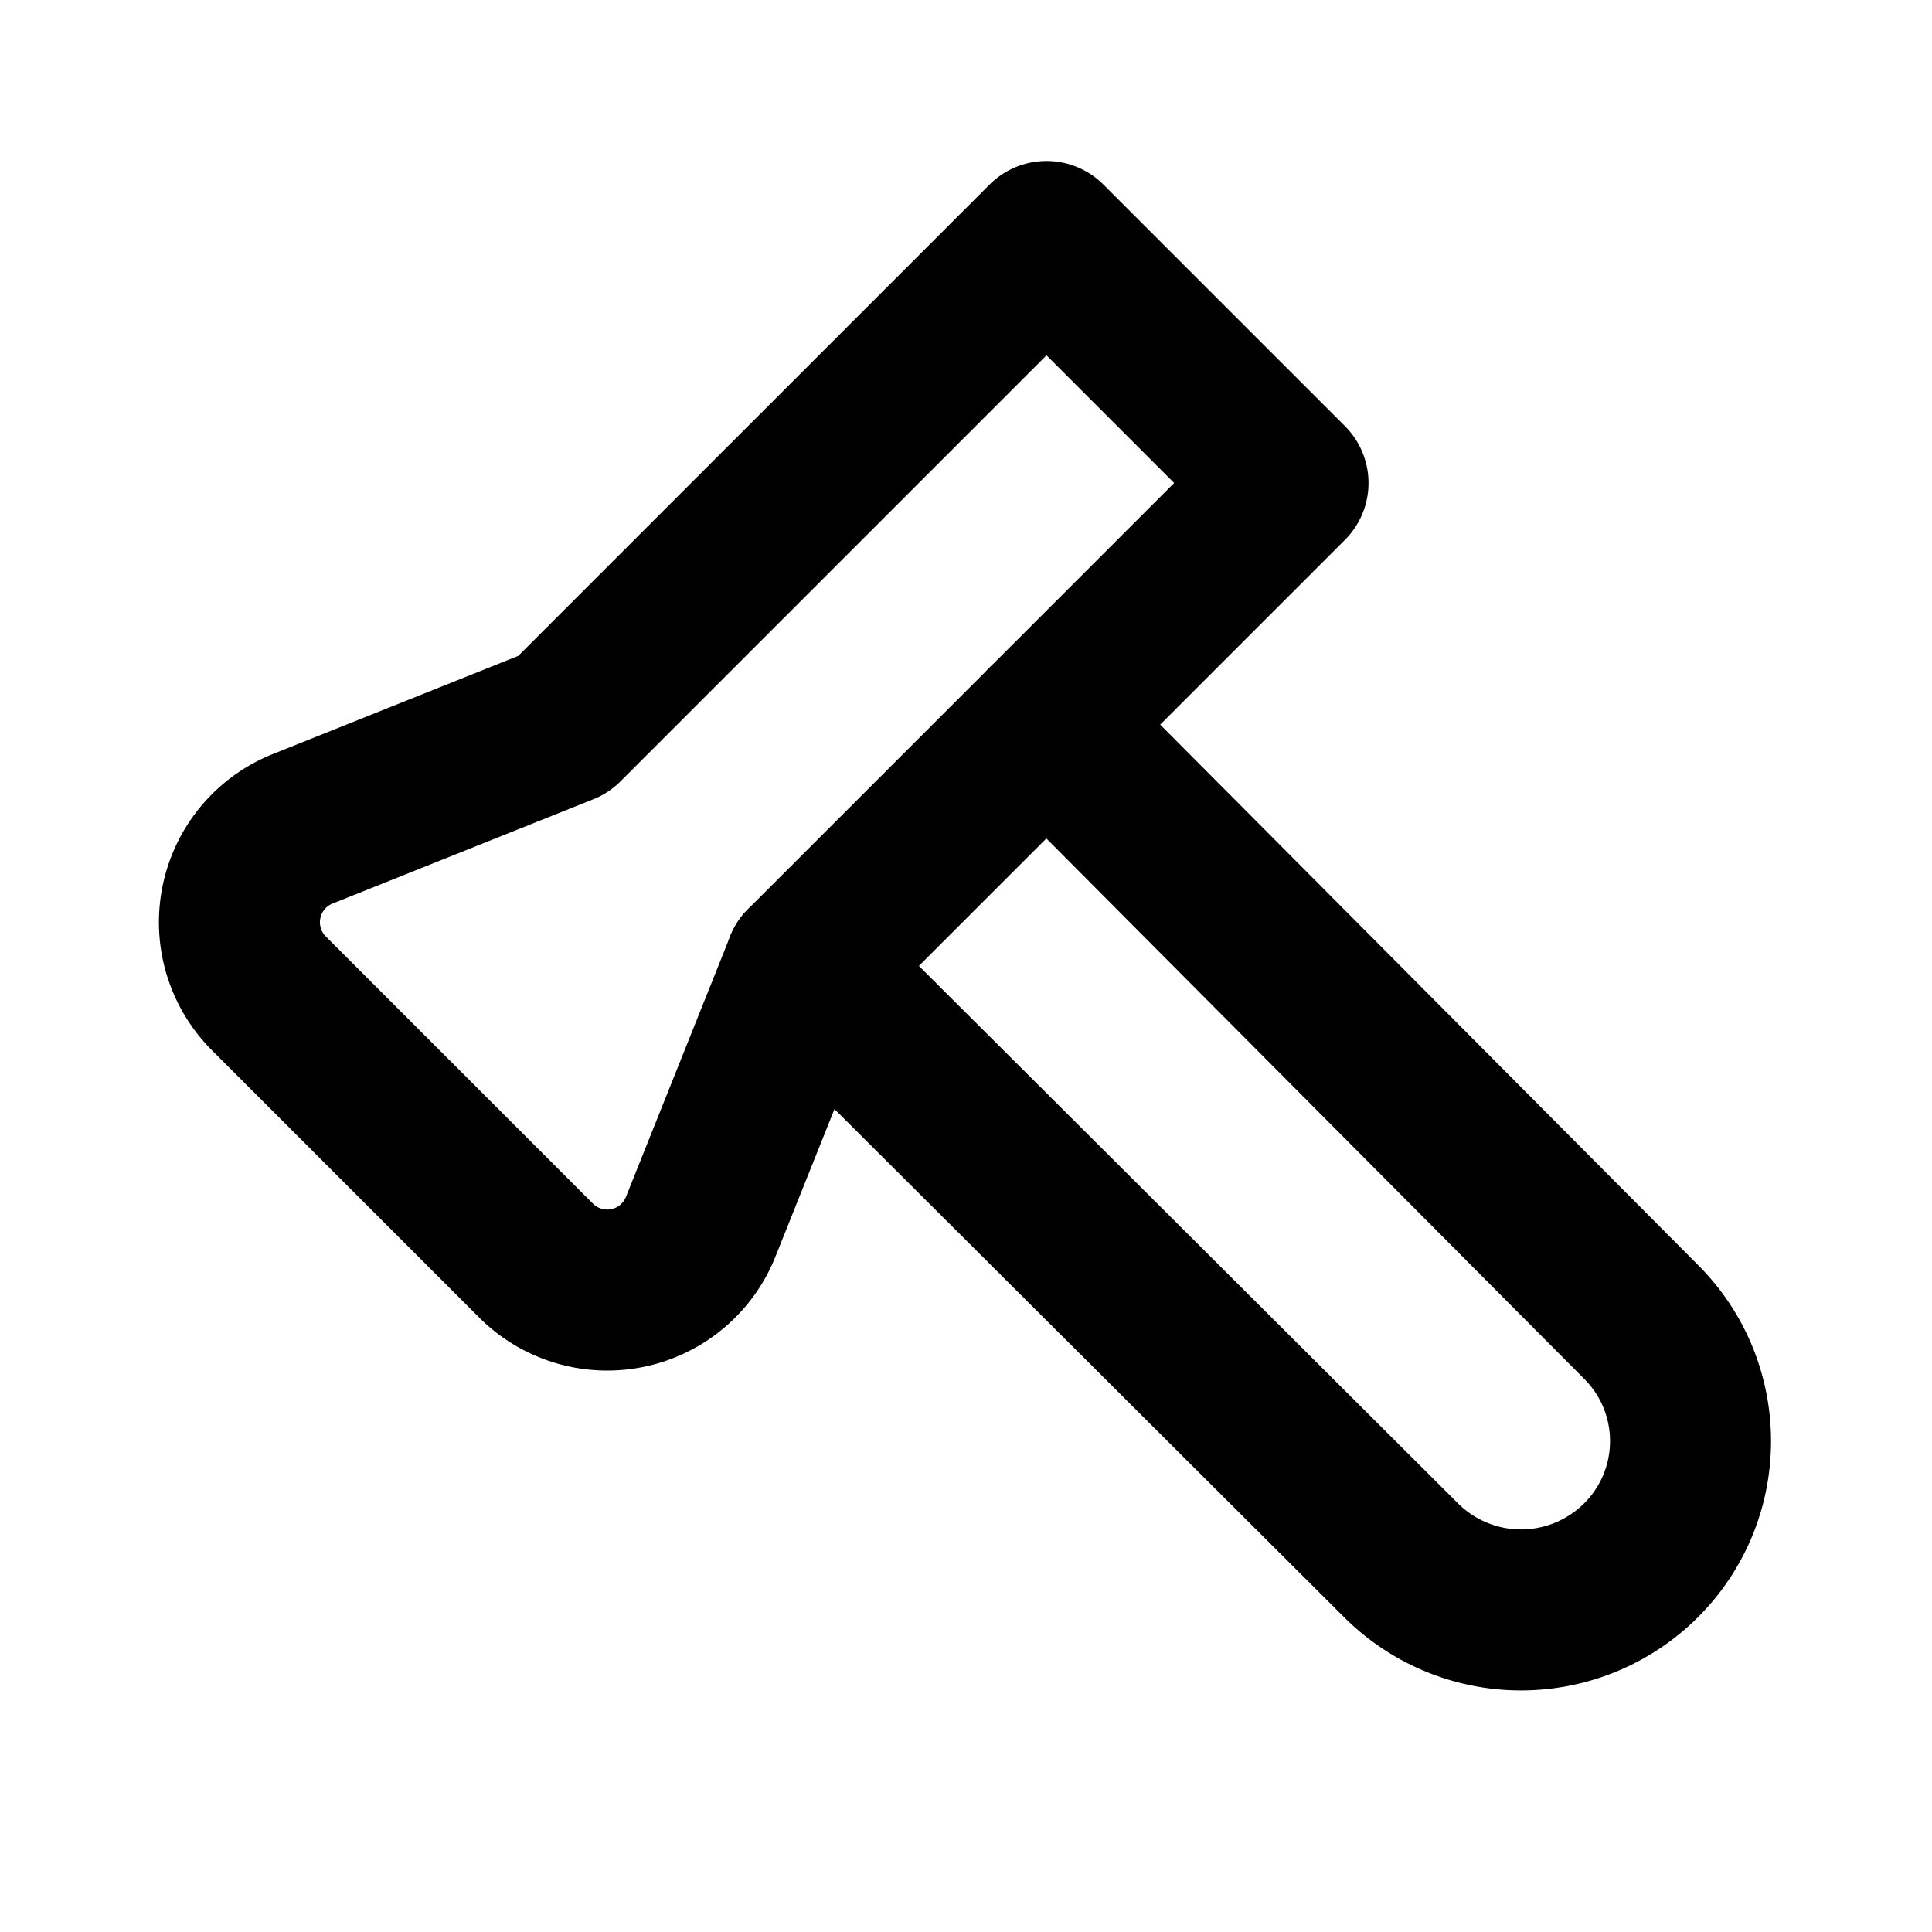
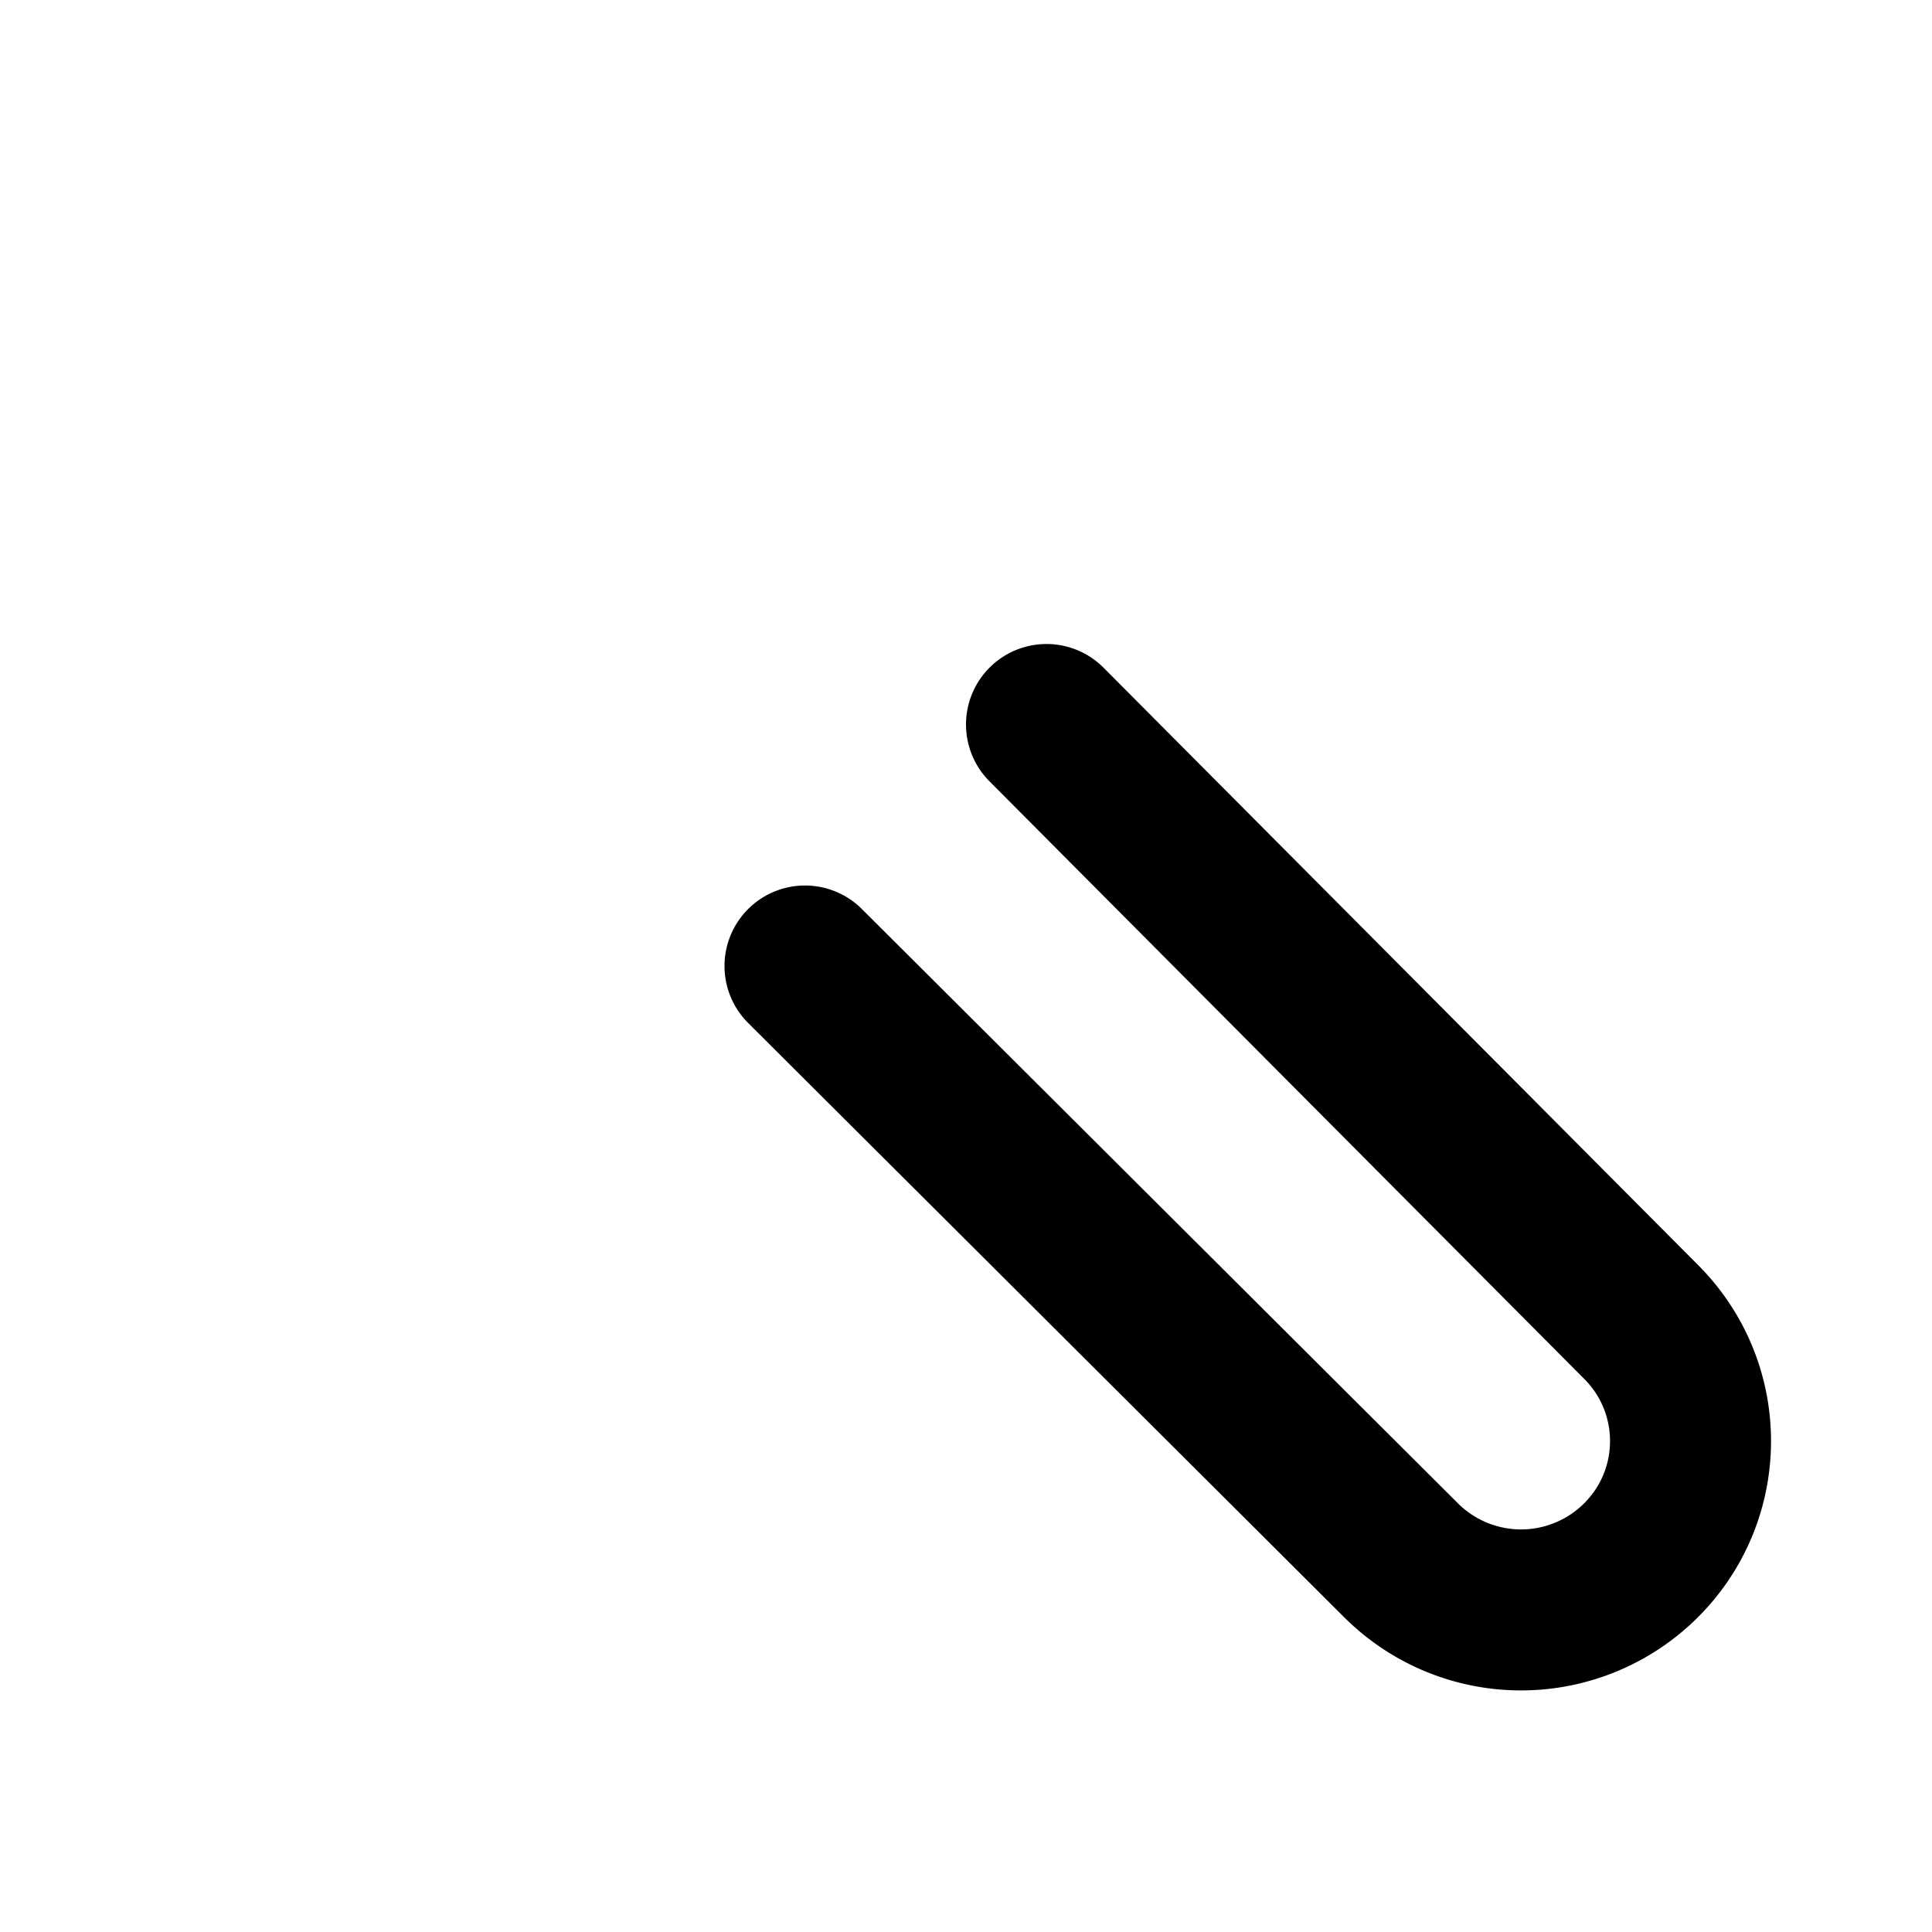
<svg xmlns="http://www.w3.org/2000/svg" width="800" height="800" viewBox="0 0 24 24">
  <g fill="none" stroke="currentColor" stroke-linecap="round" stroke-linejoin="round" stroke-width="2">
    <path d="m13 9l7.383 7.418c.823.82.823 2.148 0 2.967a2.11 2.11 0 0 1-2.976 0L10 12" />
-     <path d="m6.66 15.66l-3.32-3.32a1.25 1.25 0 0 1 .42-2.044L7 9l6-6l3 3l-6 6l-1.296 3.24a1.25 1.25 0 0 1-2.044.42" />
  </g>
</svg>